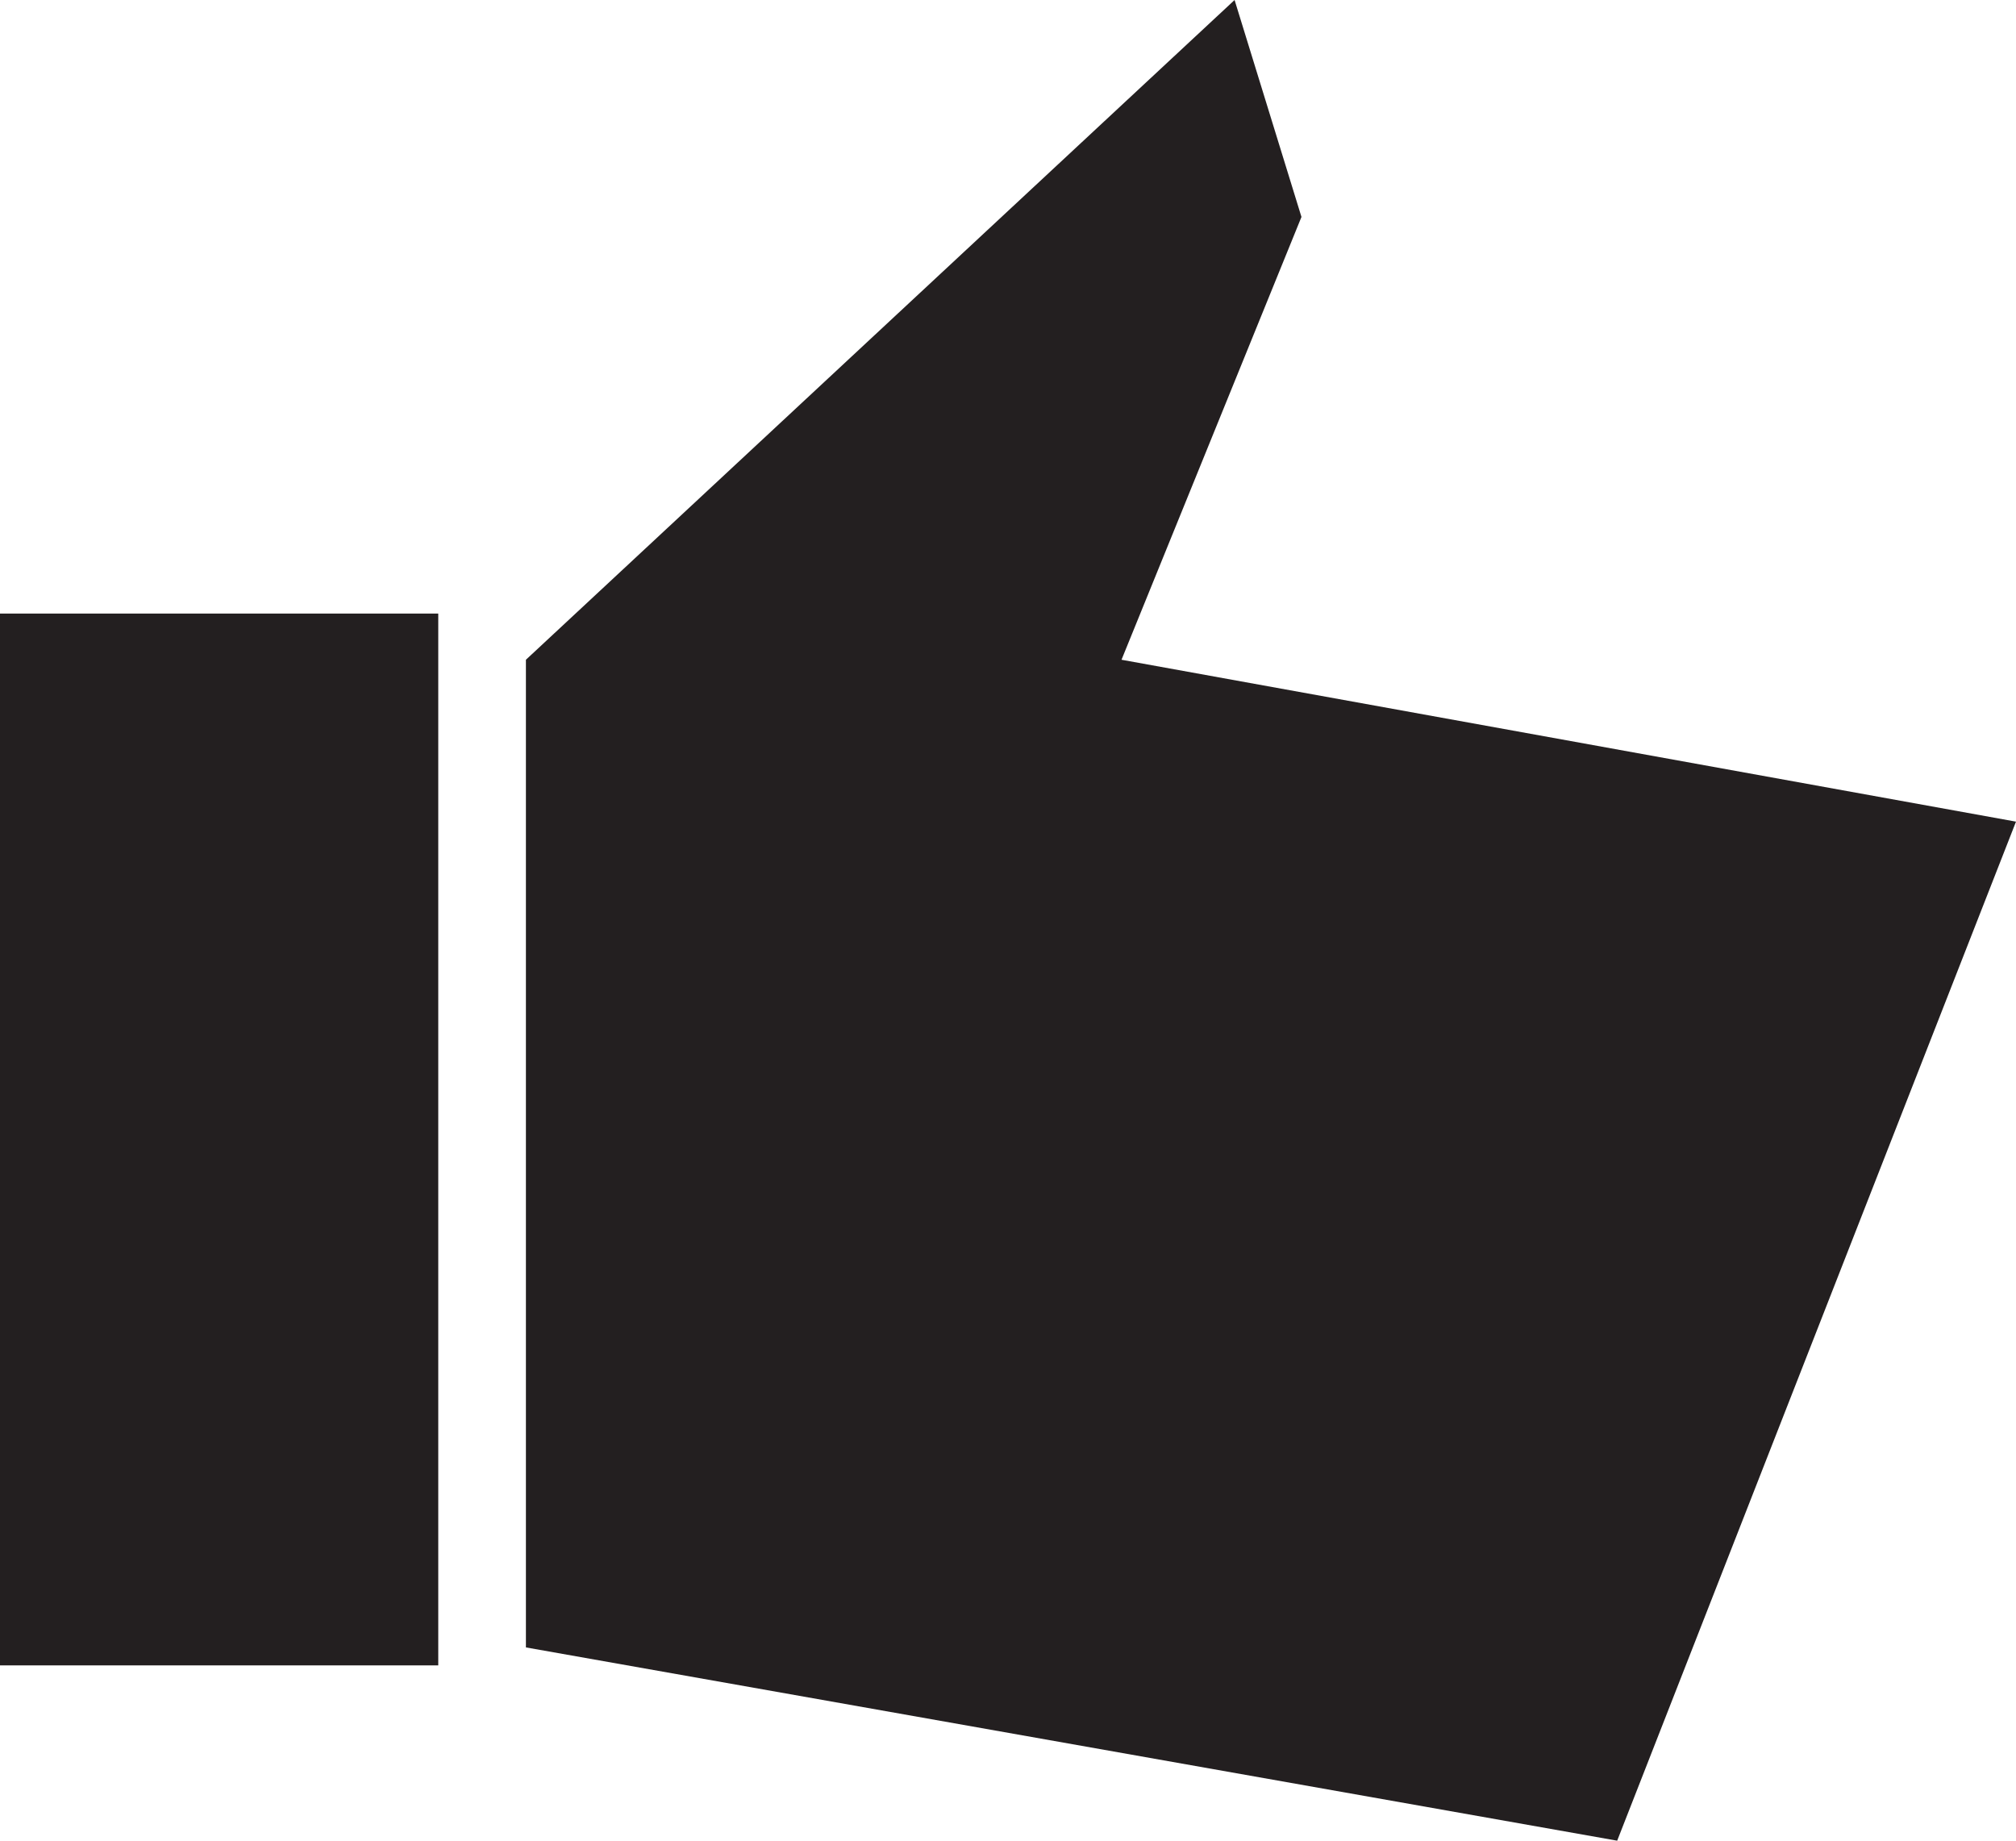
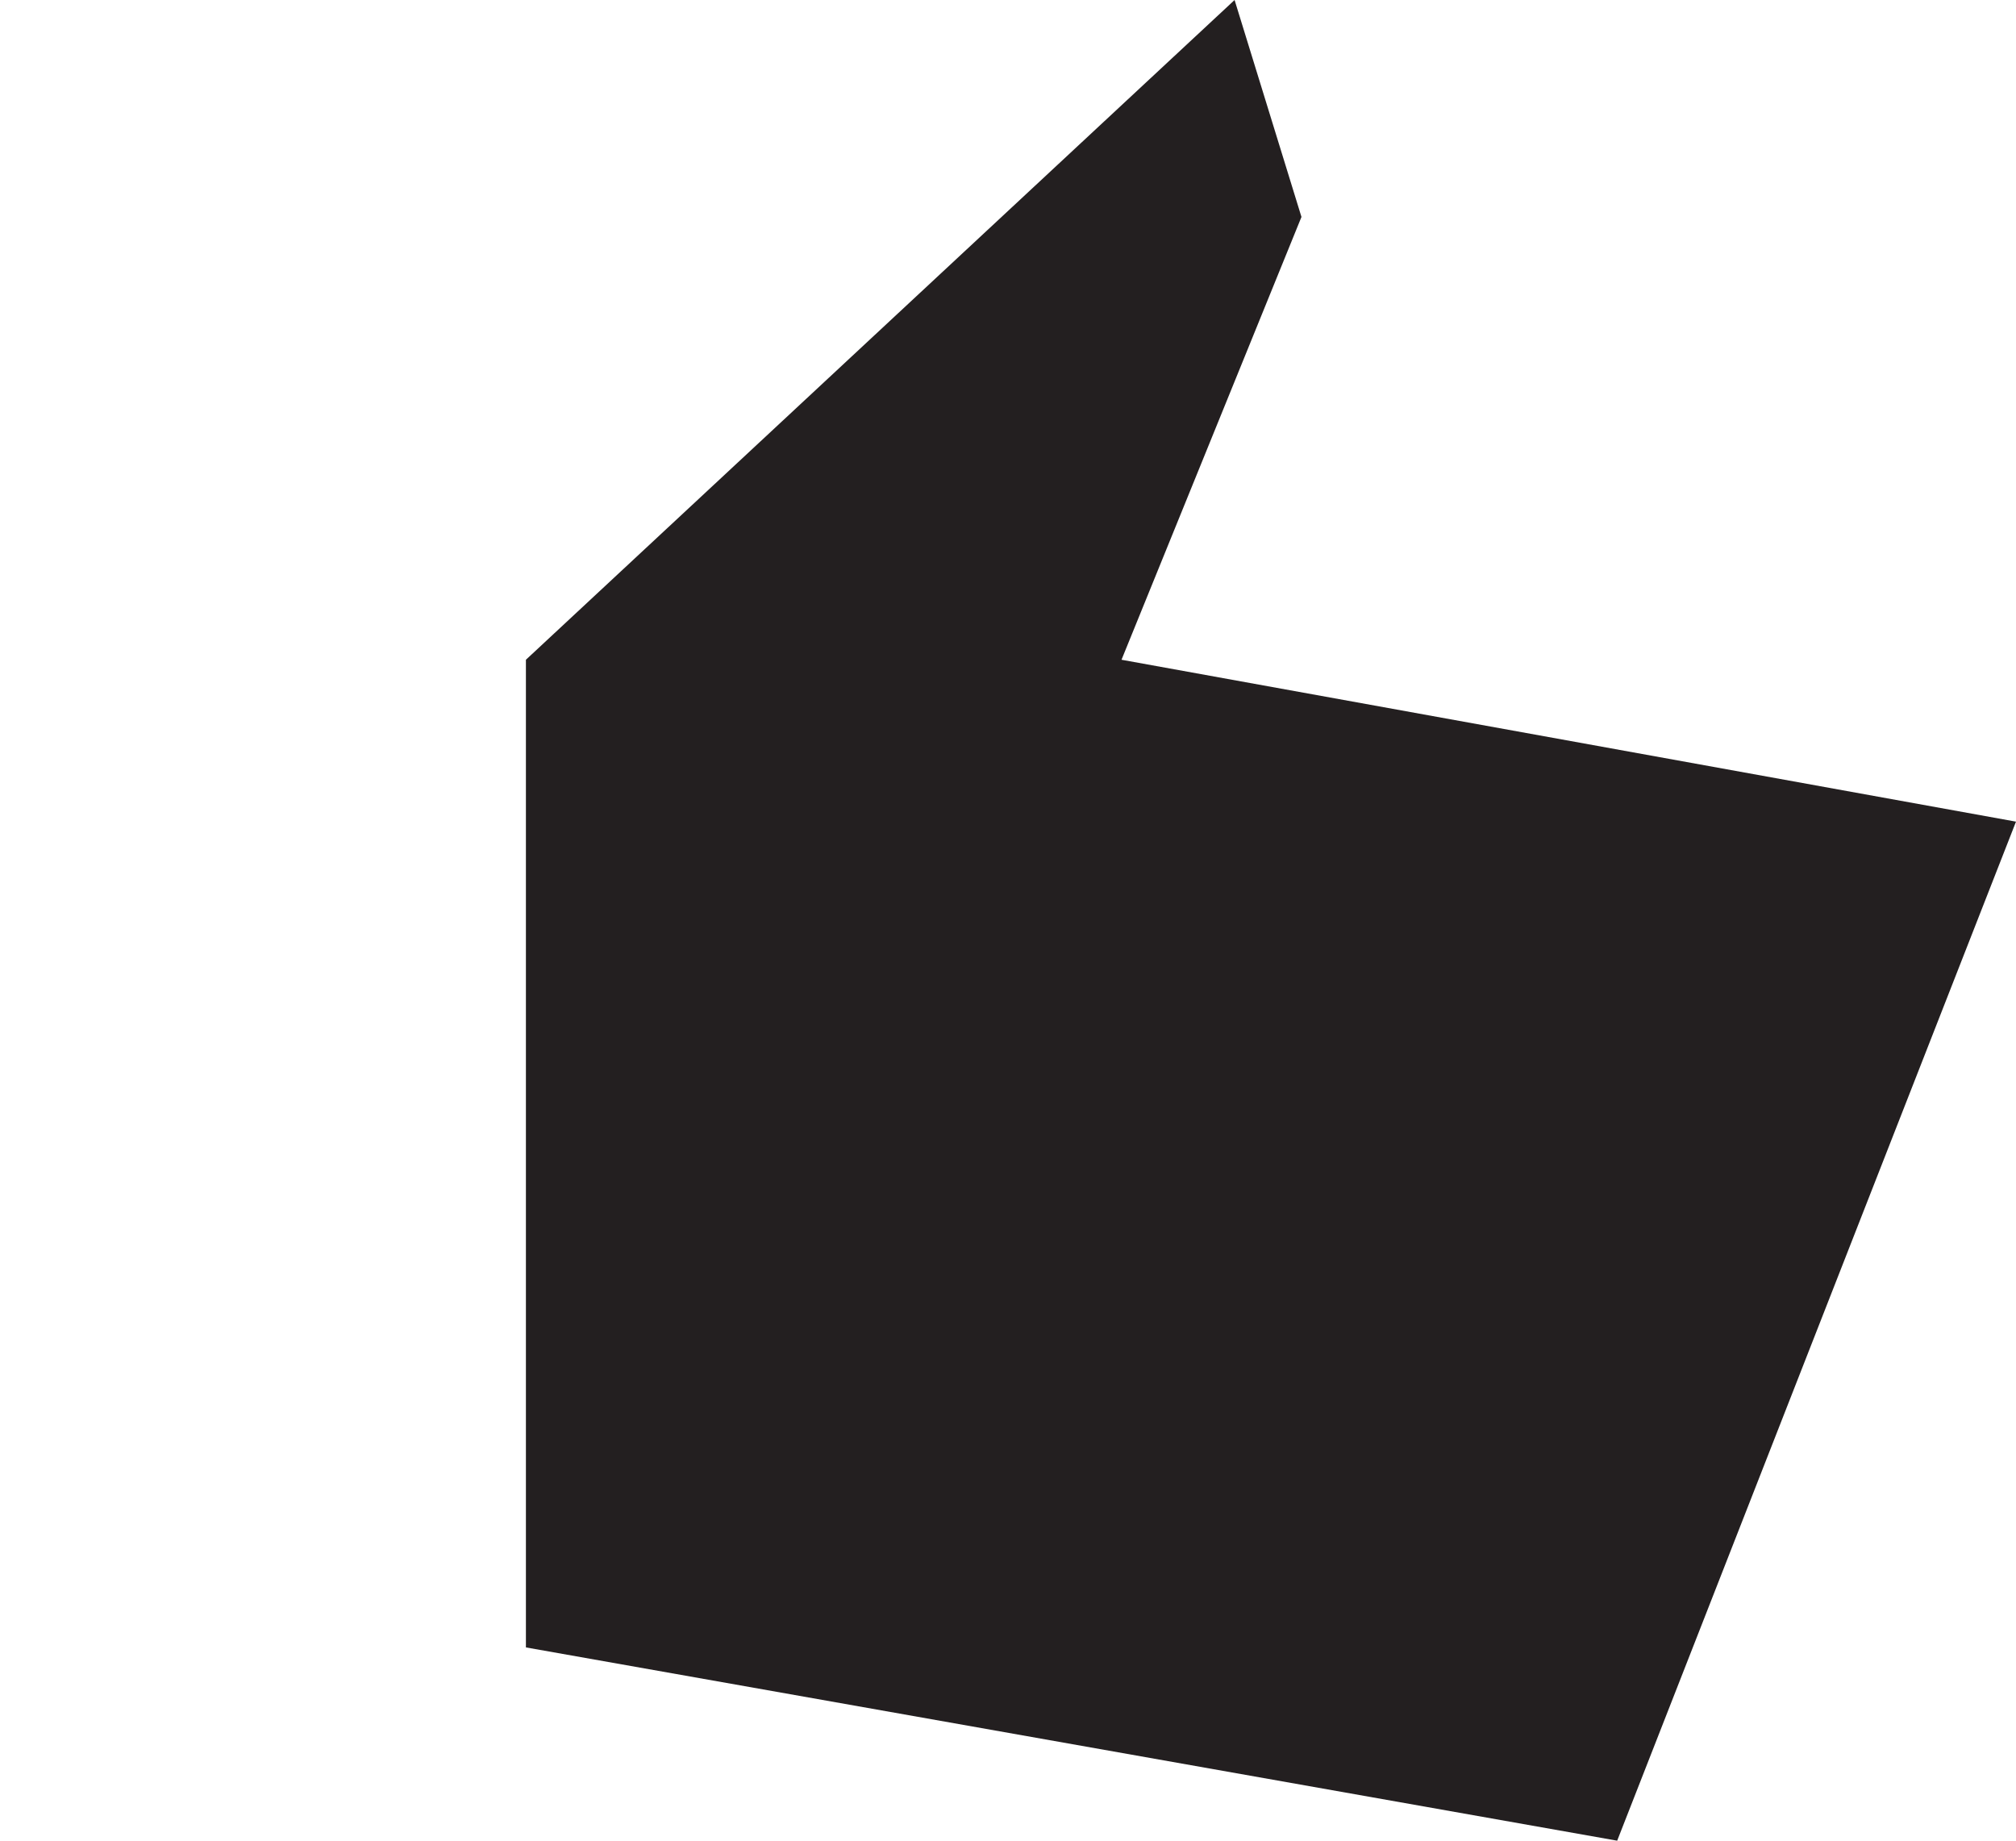
<svg xmlns="http://www.w3.org/2000/svg" width="23px" height="21px" viewBox="0 0 23 21" version="1.1">
  <title>Group 8</title>
  <desc>Created with Sketch.</desc>
  <defs />
  <g id="Page-1" stroke="none" stroke-width="1" fill="none" fill-rule="evenodd">
    <g id="Support-Tips-Flow---10" transform="translate(-565, -827)" fill="#231F20">
      <g id="Group-8" transform="translate(565, 827)">
-         <polygon id="Stroke-2" points="0 19 5 19 5 7 0 7" />
        <polygon id="Stroke-5" points="6 7.527 6 18.795 18.45 21 23 9.374 12.795 7.527 14.848 2.475 14.085 0" />
      </g>
    </g>
  </g>
</svg>